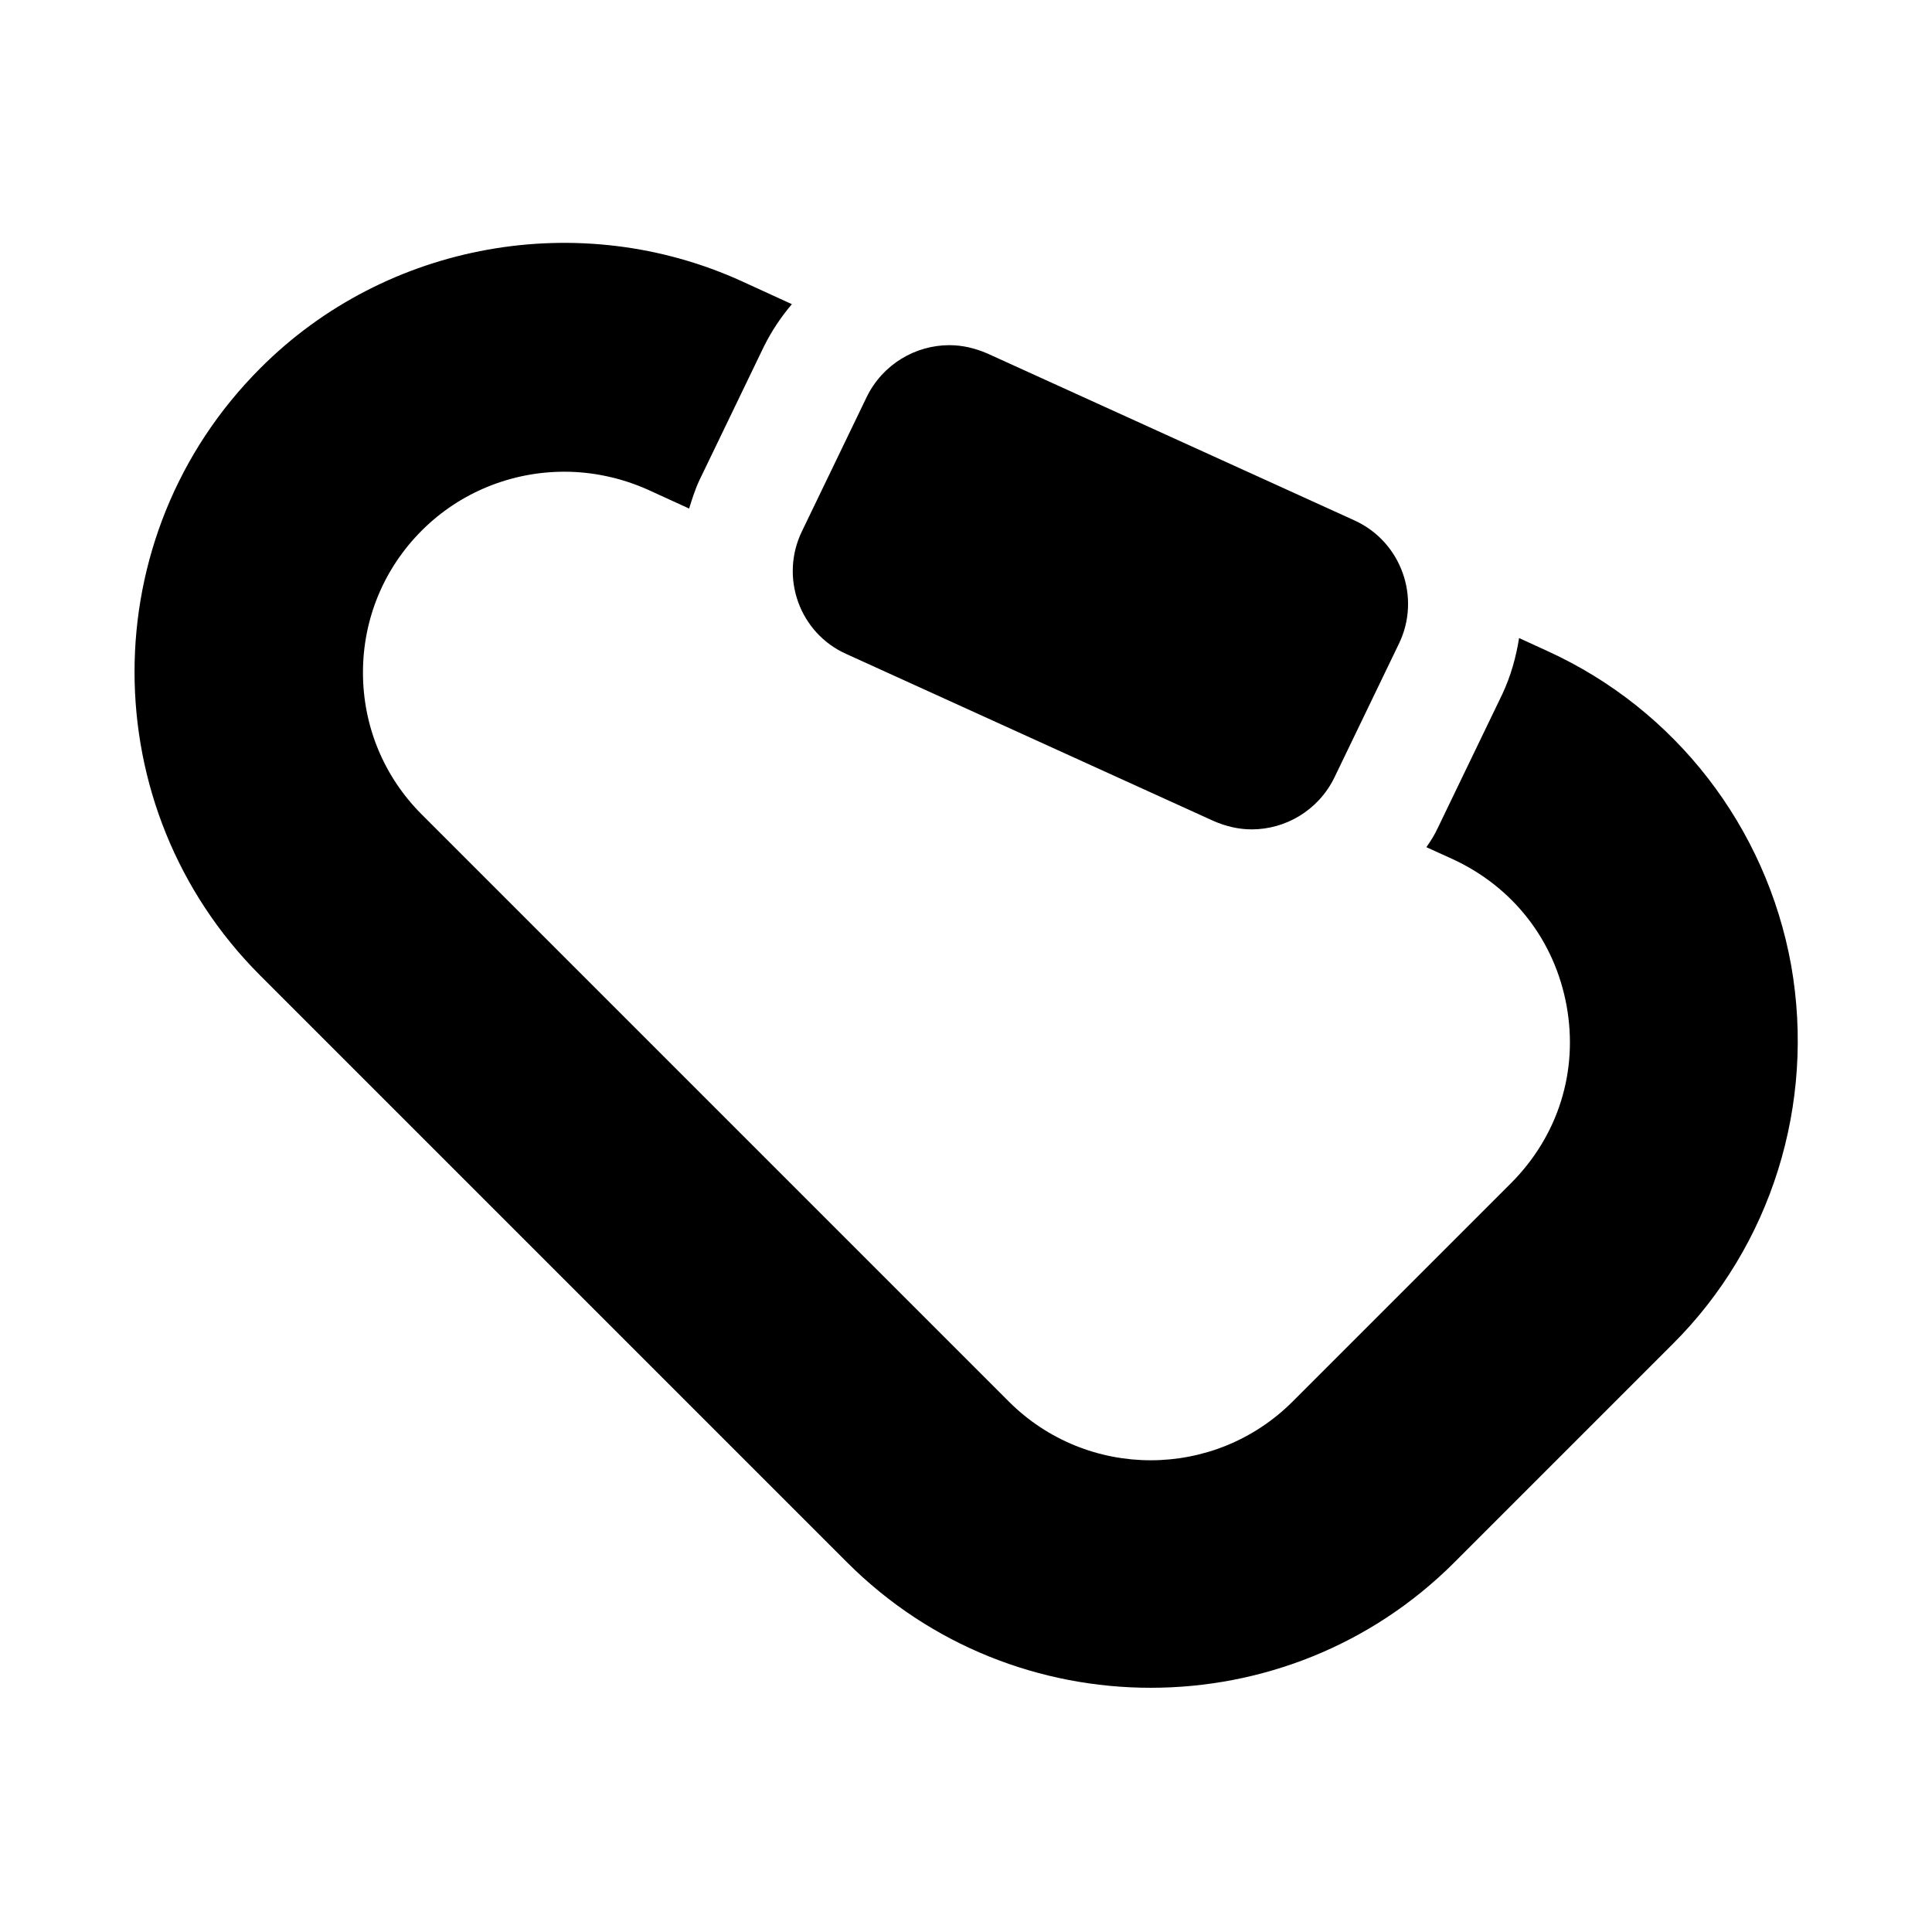
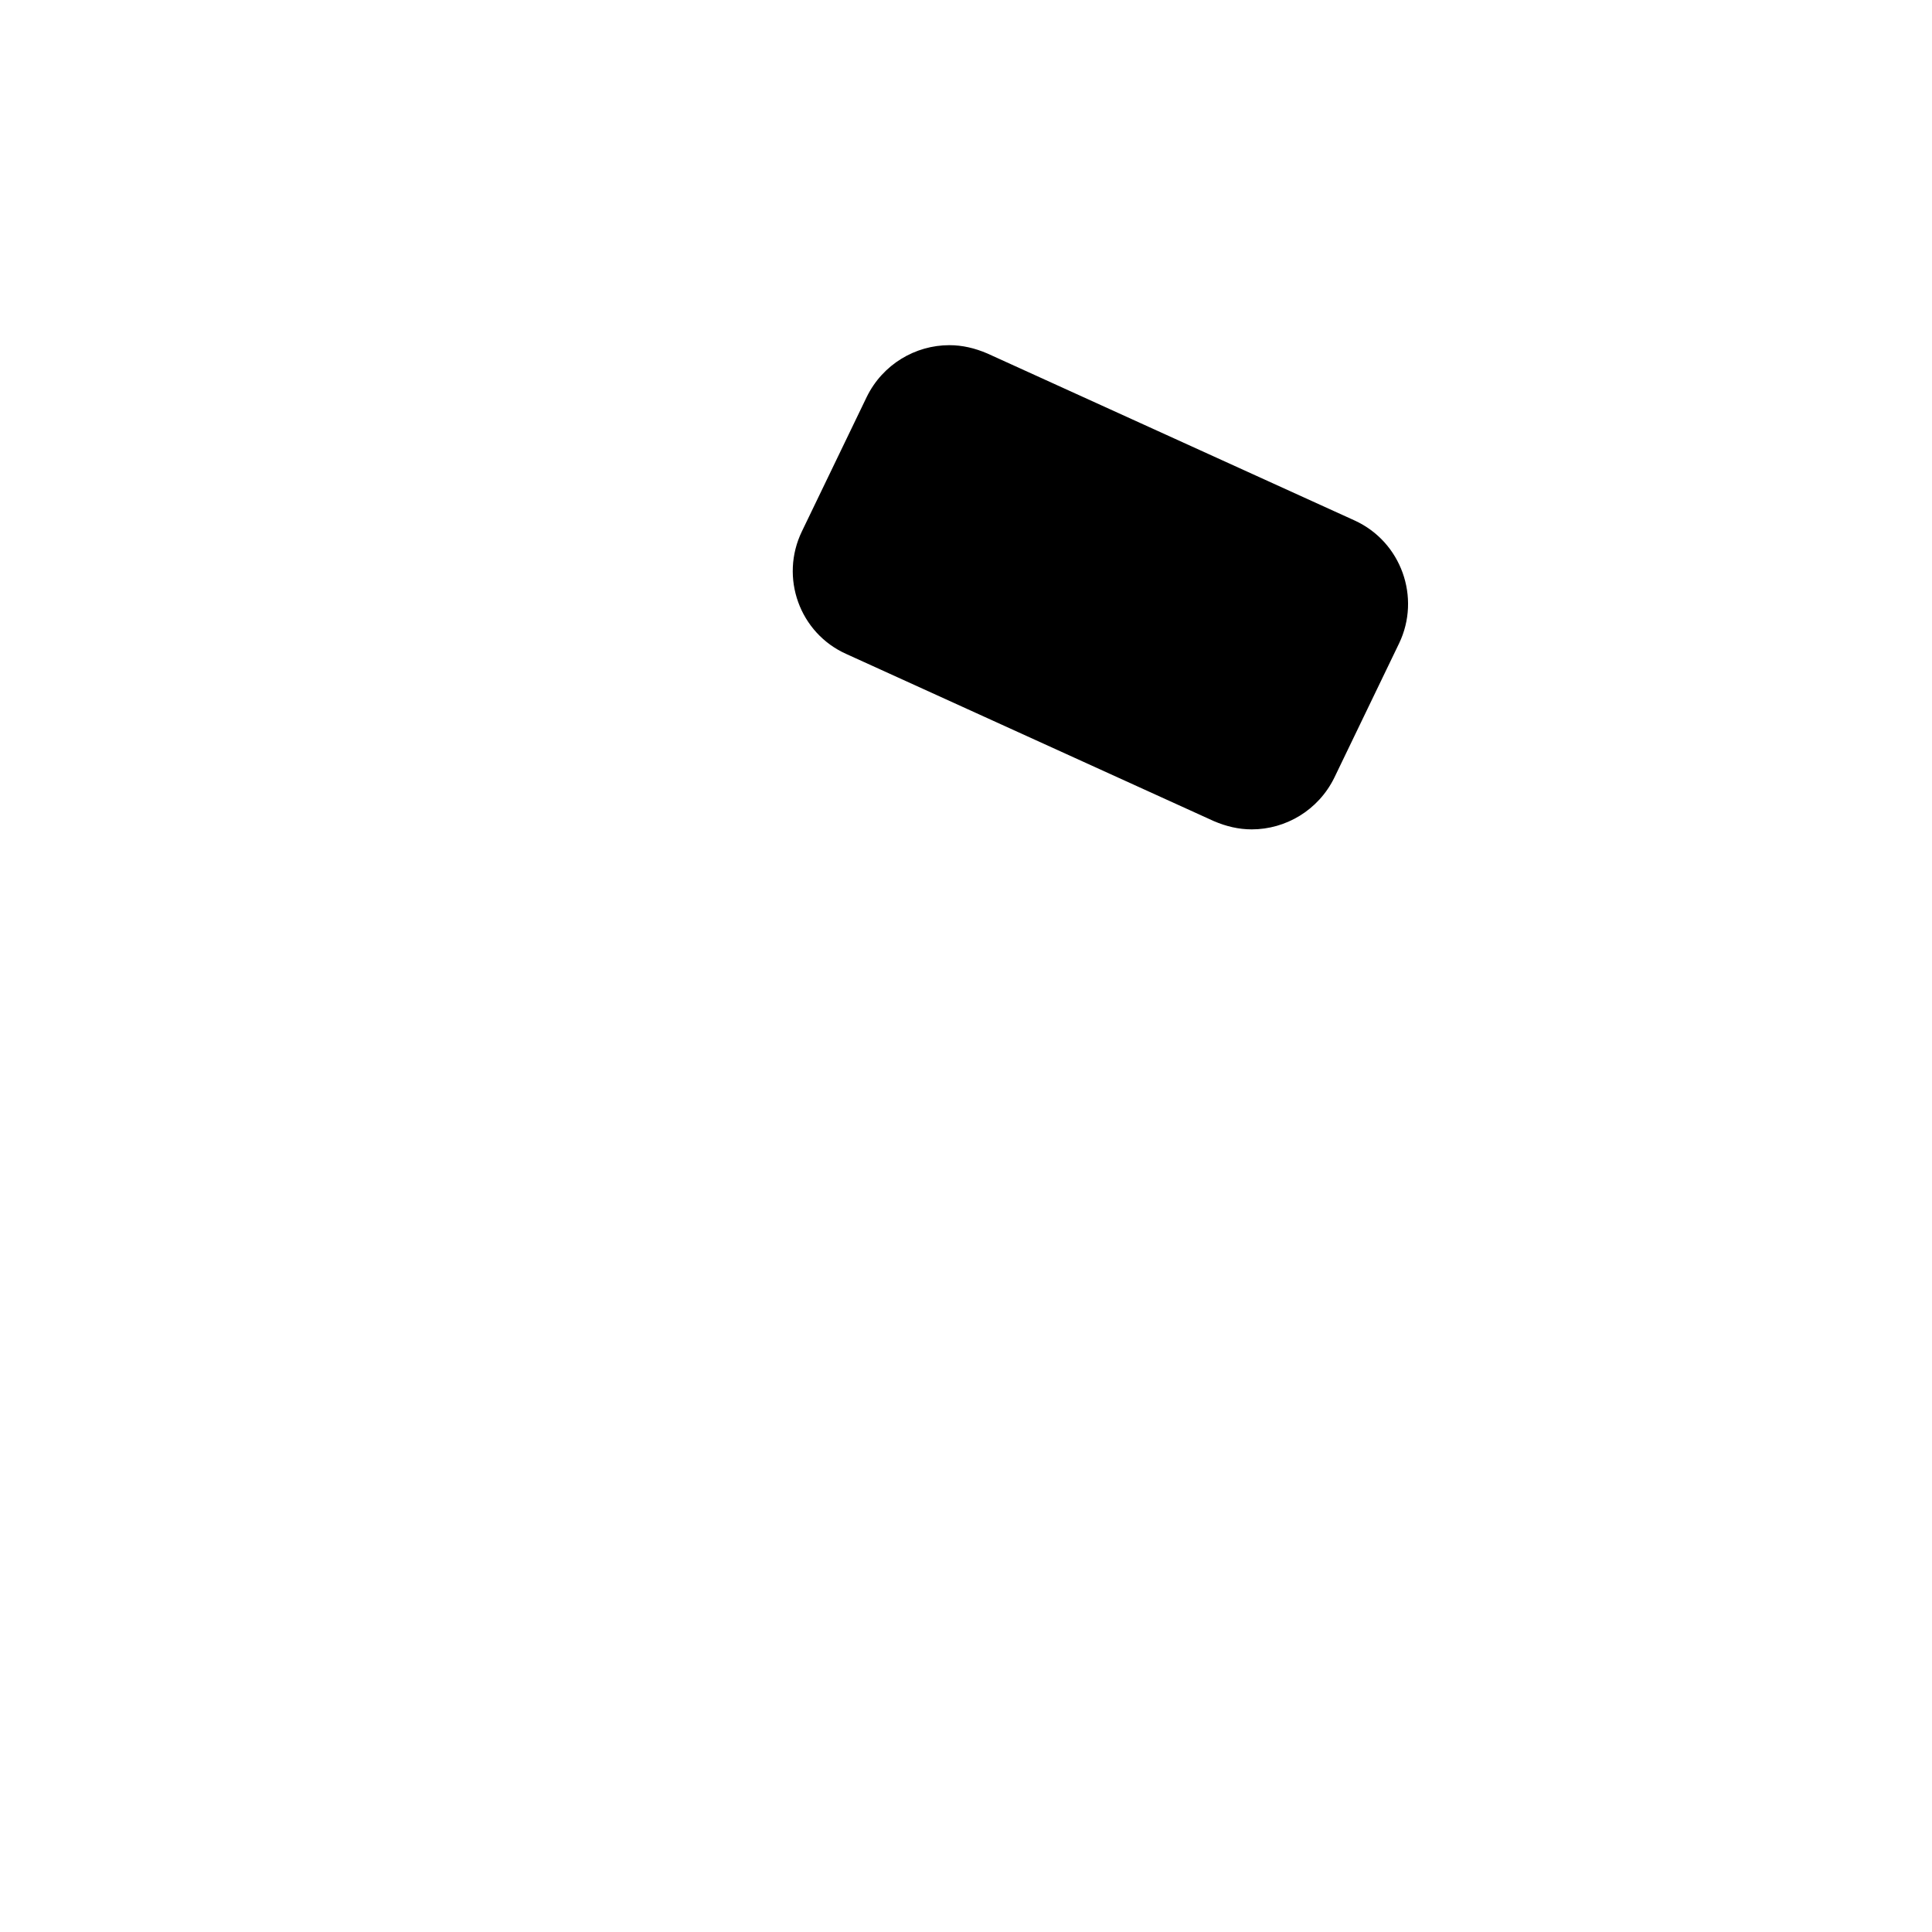
<svg xmlns="http://www.w3.org/2000/svg" fill="#000000" width="800px" height="800px" version="1.1" viewBox="144 144 512 512">
  <g>
    <path d="m502.96 281.92-97.297-44.242c-3.305-1.418-6.613-2.203-10.078-2.203-8.973 0-17.633 5.039-21.883 13.699l-17.16 35.582c-5.984 12.281-0.629 27.078 11.809 32.59l97.297 44.242c3.305 1.418 6.613 2.203 10.078 2.203 8.973 0 17.633-5.039 21.883-13.699l17.16-35.582c5.824-12.121 0.629-26.922-11.809-32.59z" />
-     <path d="m618.68 399.84c-6.613-36.684-30.699-67.855-64.551-83.285l-7.559-3.465c-0.789 5.039-2.203 10.078-4.41 14.801l-17.16 35.582c-0.789 1.73-1.891 3.465-2.992 5.039l6.926 3.148c16.059 7.398 27.078 21.57 30.23 38.887 3.148 17.32-2.203 34.48-14.801 47.074l-57.781 57.781c-20.781 20.781-54.473 20.781-75.258 0l-155.55-155.55c-10.078-10.078-15.586-23.457-15.586-37.629 0-14.168 5.512-27.551 15.586-37.629 10.234-10.234 23.93-15.586 37.785-15.586 7.398 0 14.957 1.574 22.043 4.723l11.02 5.039c0.789-2.519 1.574-5.039 2.676-7.398l17.16-35.582c2.047-4.094 4.566-7.871 7.398-11.18l-13.066-5.984c-42.98-19.68-94.465-10.547-127.84 22.984-44.398 44.398-44.398 116.51 0 160.9l155.55 155.55c22.199 22.199 51.324 33.219 80.453 33.219 29.125 0 58.254-11.02 80.453-33.219l57.781-57.781c26.297-26.129 37.945-63.758 31.492-100.44z" />
  </g>
</svg>